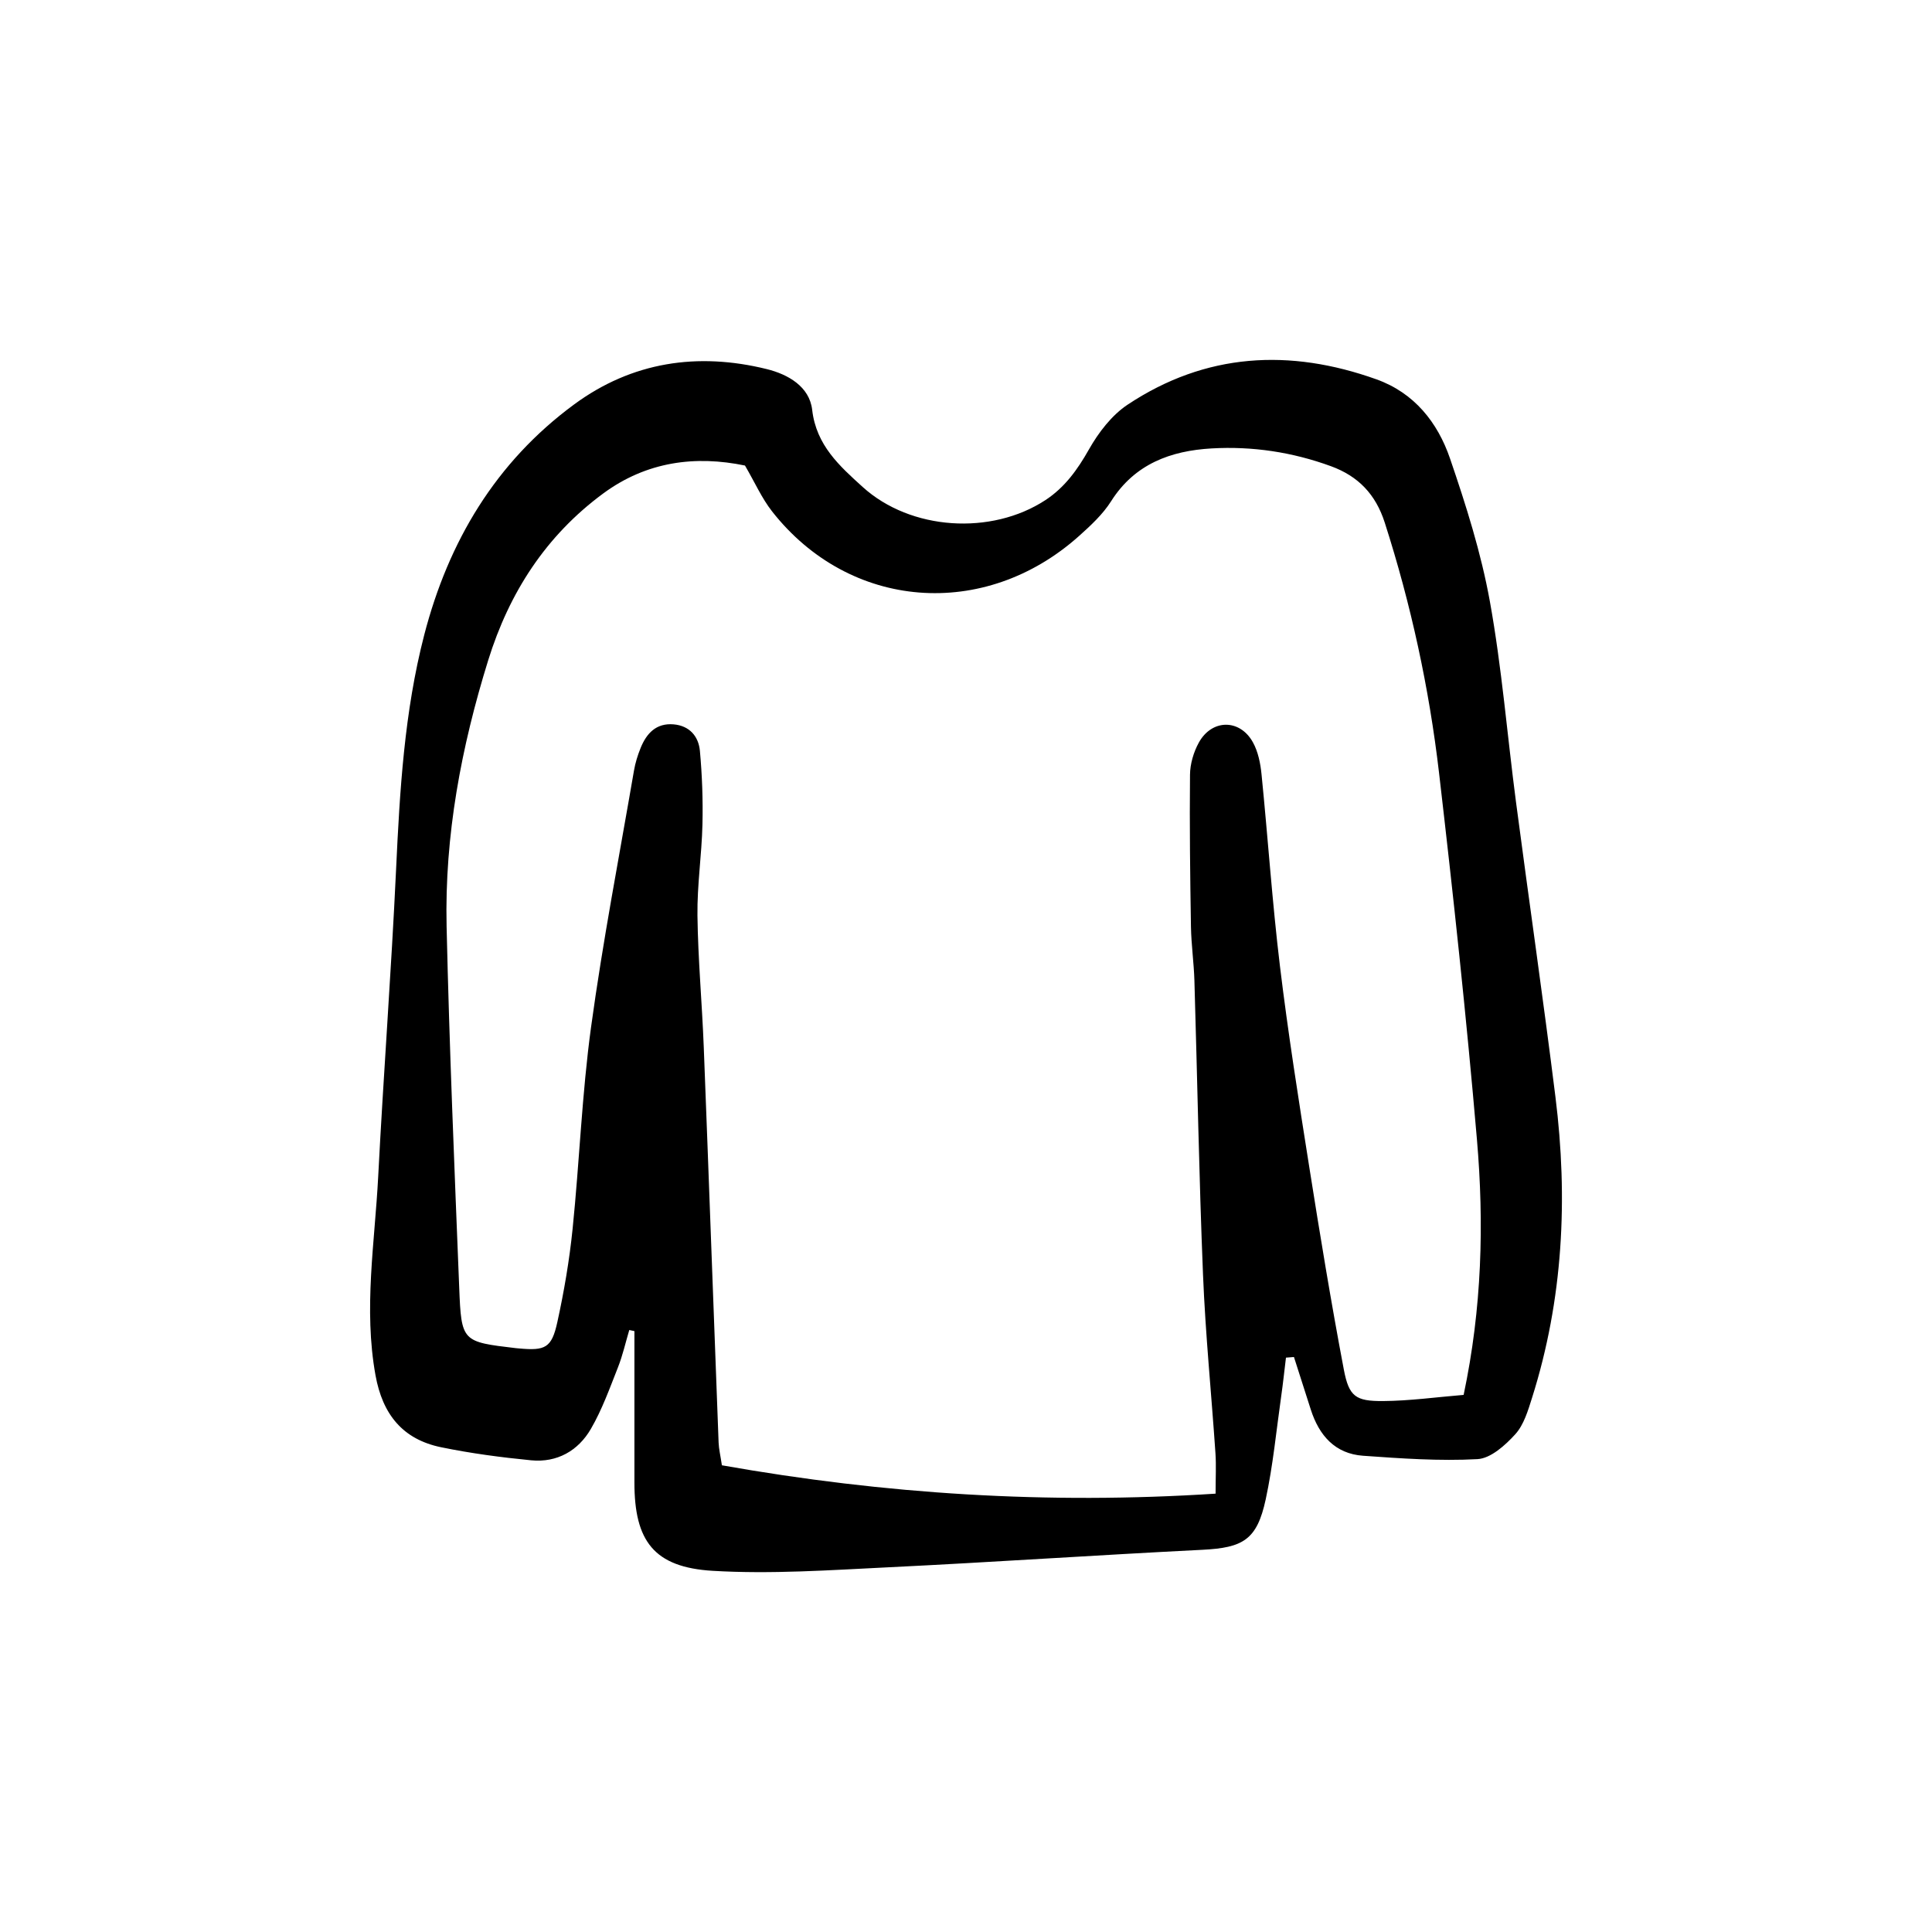
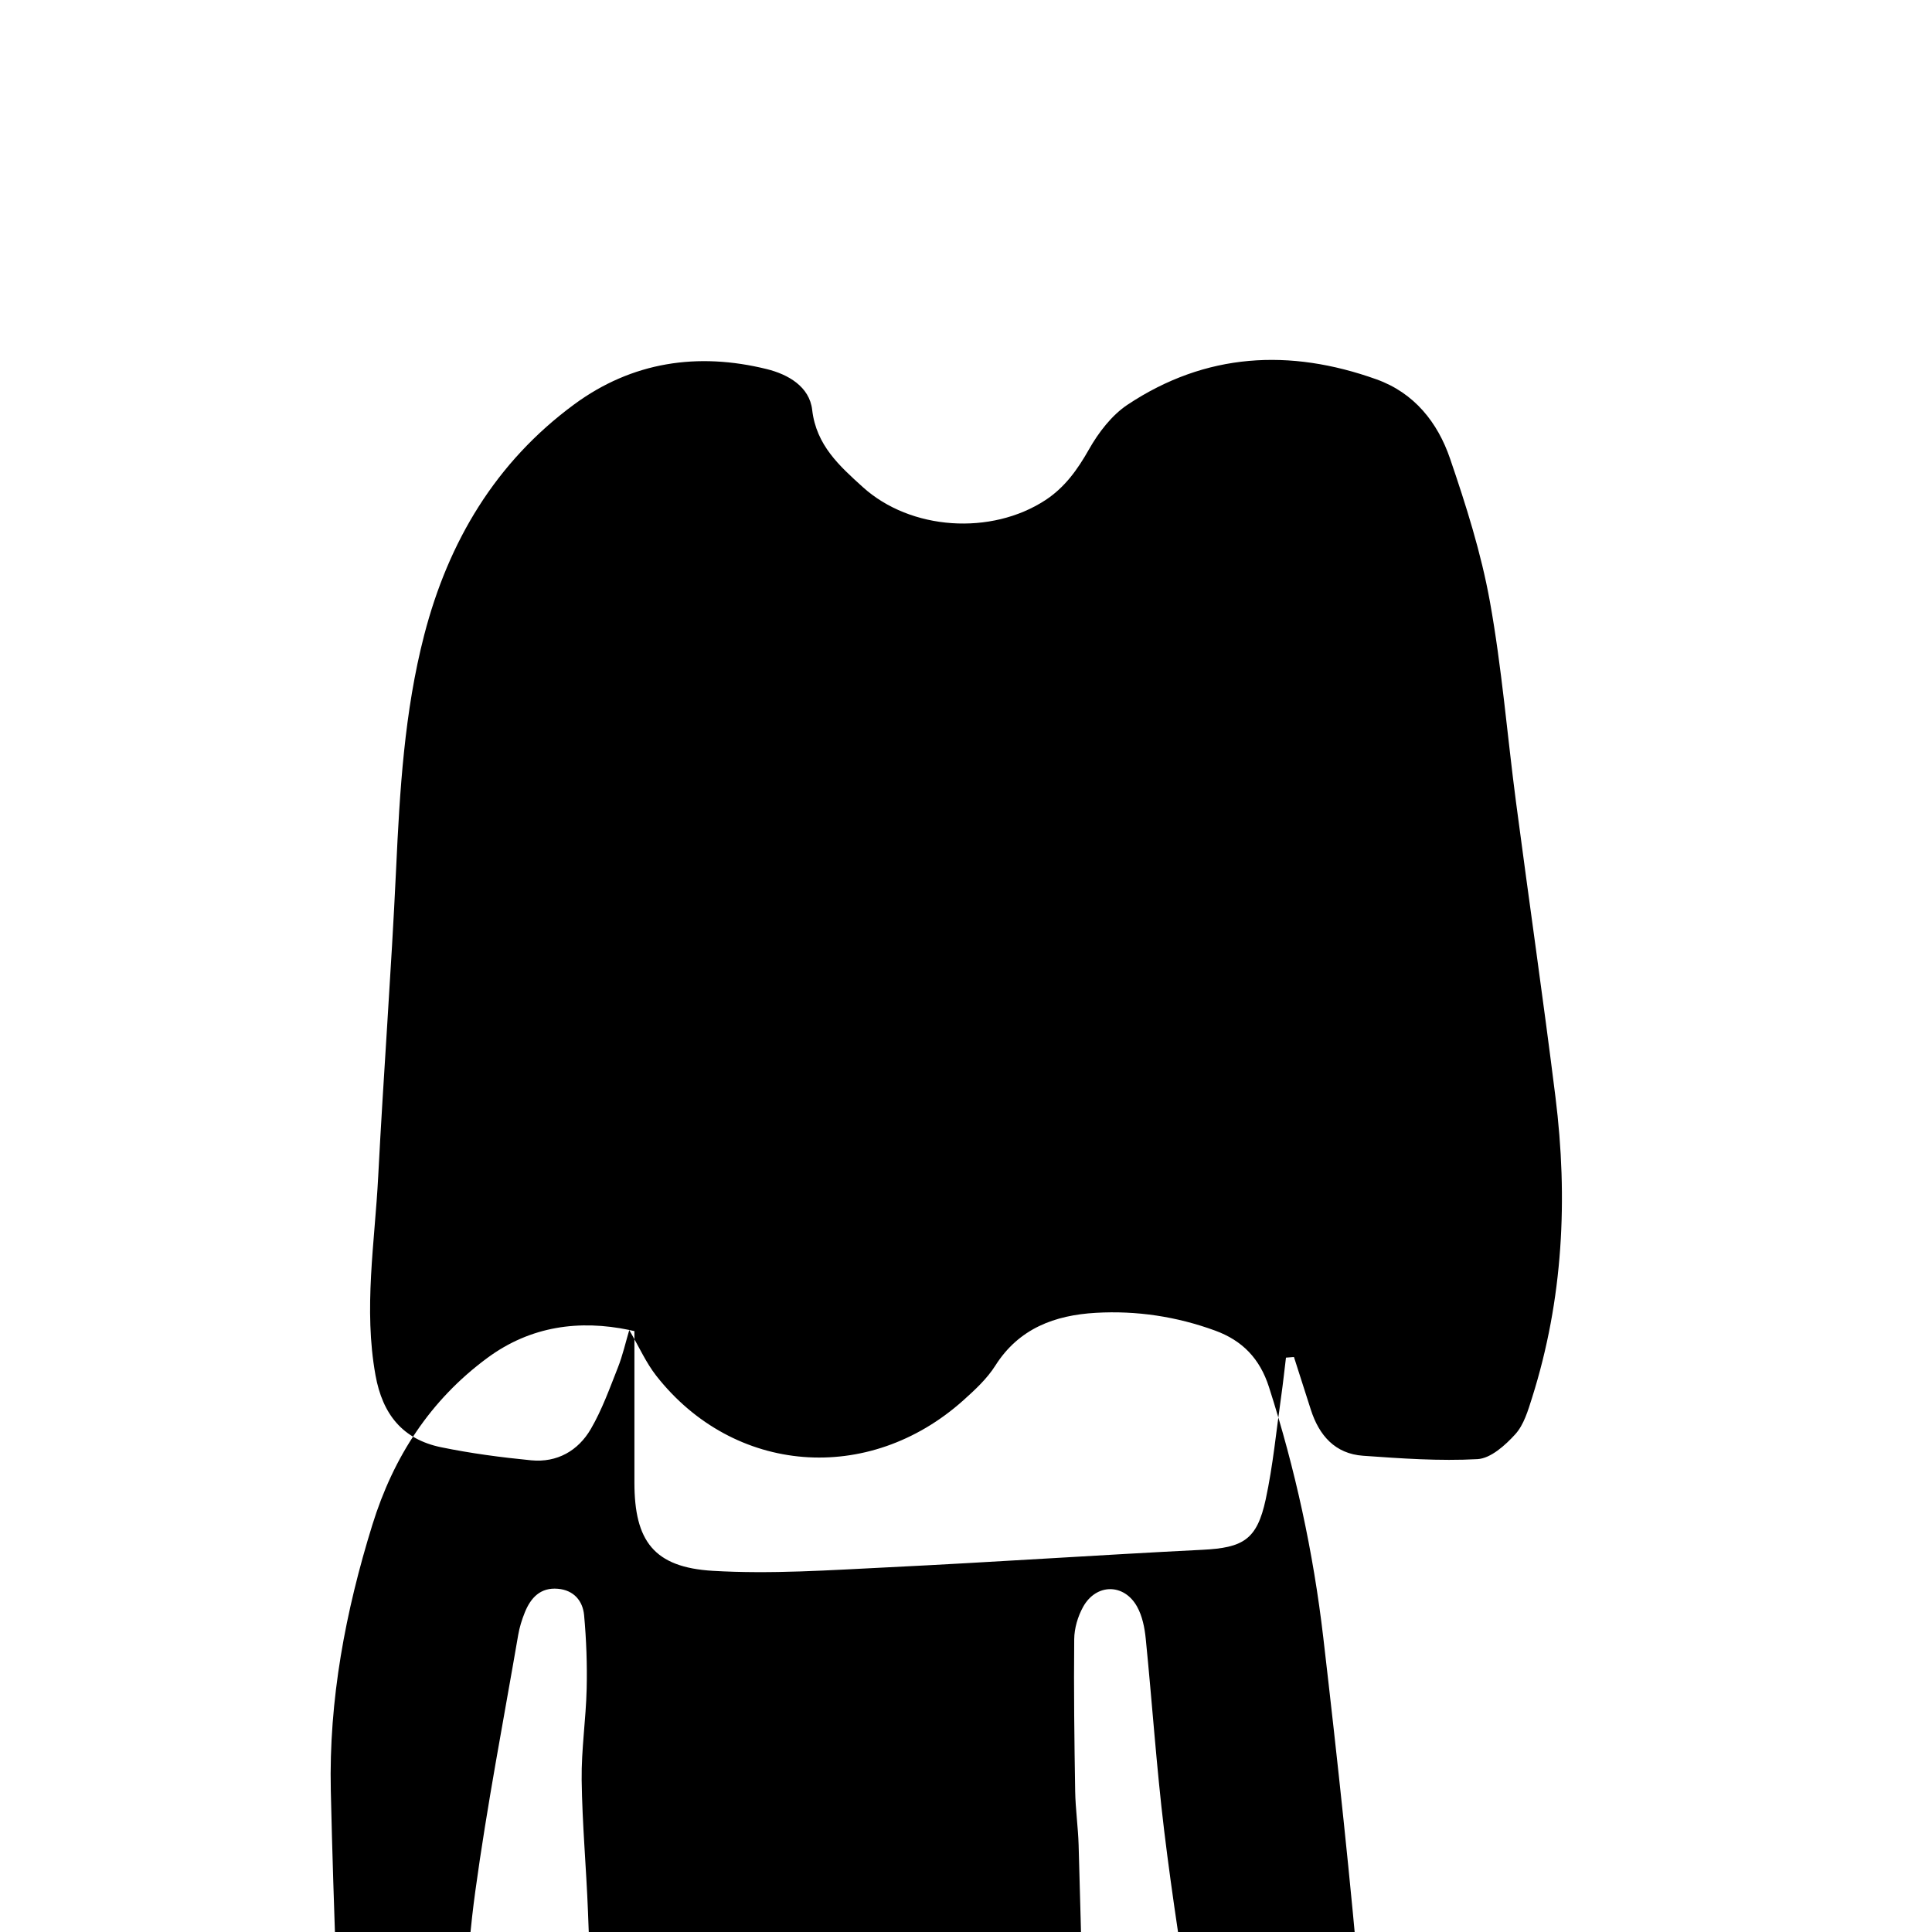
<svg xmlns="http://www.w3.org/2000/svg" fill="#000000" width="800px" height="800px" viewBox="0 0 750 750" id="Layer_1">
-   <path d="M244.29,516.29c-1.45,4.87-2.56,9.87-4.42,14.57-3.2,8.09-6.16,16.4-10.51,23.87-4.92,8.46-13.11,13.13-23.14,12.16-11.72-1.14-23.46-2.7-34.98-5.07-14.92-3.07-22.73-12.76-25.47-27.94-4.68-25.9-.27-51.52,1.05-77.22,2.05-39.74,5.08-79.43,6.94-119.17,1.43-30.63,3.2-61.16,10.92-90.99,9.4-36.3,27.74-67.08,58.22-89.52,22.45-16.52,47.95-20.33,74.79-13.69,8.23,2.04,16.56,6.76,17.6,15.84,1.58,13.74,10.66,21.8,19.59,29.9,18.64,16.91,49.94,18.86,70.95,5.11,7.48-4.9,12.44-11.79,16.87-19.63,3.73-6.6,8.87-13.33,15.08-17.45,30.26-20.08,62.86-21.86,96.56-9.8,14.7,5.26,23.77,16.75,28.56,30.74,6.21,18.14,12.06,36.63,15.46,55.44,4.66,25.77,6.74,52,10.16,78,5.02,38.13,10.54,76.21,15.3,114.37,4.93,39.49,3,78.6-9.08,116.81-1.57,4.95-3.17,10.46-6.5,14.14-3.89,4.29-9.55,9.39-14.68,9.67-14.74,.81-29.63-.26-44.41-1.31-10.9-.77-17.08-7.9-20.29-17.89-2.19-6.81-4.37-13.63-6.55-20.44-1.03,.08-2.07,.16-3.1,.24-.61,4.97-1.13,9.95-1.84,14.91-1.91,13.4-3.18,26.94-6.03,40.14-3.39,15.68-8.76,18.76-24.64,19.55-40.63,2.03-81.23,4.81-121.87,6.79-22.7,1.11-45.53,2.71-68.14,1.37-22.84-1.35-30.42-11.59-30.41-34.27,0-19.6,0-39.2,0-58.79-.66-.14-1.33-.28-1.99-.42Zm44.95-335.56c-19.26-3.99-38.2-1.61-55.08,10.84-22.26,16.42-36.48,38.47-44.65,64.77-10.45,33.66-16.94,67.99-16.14,103.26,1.06,46.8,3.04,93.57,4.9,140.35,.83,20.95,1.14,20.93,21.95,23.4,.43,.05,.87,.08,1.31,.12,10.15,.93,12.63-.21,14.82-10.18,2.62-11.93,4.69-24.05,5.93-36.2,2.67-26.1,3.62-52.41,7.17-78.37,4.56-33.33,10.96-66.4,16.66-99.57,.51-2.99,1.44-5.97,2.58-8.79,2.3-5.68,6.06-9.74,12.81-9.16,6.18,.53,9.68,4.66,10.2,10.28,.87,9.49,1.22,19.09,.99,28.62-.28,11.78-2.09,23.55-1.94,35.3,.22,17.05,1.79,34.07,2.45,51.12,1.99,51.15,3.81,102.31,5.76,153.46,.1,2.53,.71,5.04,1.28,8.85,63.11,11.19,126.37,15.24,191.65,11.01,0-6.23,.27-10.96-.05-15.66-1.57-23.13-3.89-46.22-4.83-69.37-1.55-38.02-2.2-76.09-3.34-114.13-.21-6.98-1.22-13.94-1.34-20.91-.32-19.67-.57-39.35-.37-59.02,.04-4.2,1.39-8.78,3.43-12.48,5.06-9.17,15.91-9.24,20.98-.12,2.04,3.67,2.94,8.23,3.36,12.48,2.49,24.79,4.15,49.67,7.14,74.39,3.15,26.03,7.26,51.96,11.36,77.86,4.16,26.31,8.48,52.61,13.44,78.77,2,10.52,4.59,12.32,15.26,12.24,10.34-.07,20.67-1.52,31.25-2.39,7.13-33.72,7.97-66.5,5.16-99.2-4.07-47.47-9.19-94.87-14.7-142.21-3.85-33.04-10.9-65.5-21.1-97.26-3.53-10.98-10.29-17.97-20.82-21.83-14.99-5.49-30.57-7.83-46.39-6.92-15.82,.91-29.82,5.99-39,20.5-3.21,5.08-7.88,9.4-12.42,13.47-36.81,32.95-89.12,28.81-119.19-9.52-3.97-5.06-6.64-11.15-10.52-17.8Z" />
+   <path d="M244.29,516.29c-1.45,4.87-2.56,9.87-4.42,14.57-3.2,8.09-6.16,16.4-10.51,23.87-4.92,8.46-13.11,13.13-23.14,12.16-11.72-1.14-23.46-2.7-34.98-5.07-14.92-3.07-22.73-12.76-25.47-27.94-4.68-25.9-.27-51.52,1.05-77.22,2.05-39.74,5.08-79.43,6.94-119.17,1.43-30.63,3.2-61.16,10.92-90.99,9.4-36.3,27.74-67.08,58.22-89.52,22.45-16.52,47.95-20.33,74.79-13.69,8.23,2.04,16.56,6.76,17.6,15.84,1.58,13.74,10.66,21.8,19.59,29.9,18.64,16.91,49.94,18.86,70.95,5.11,7.48-4.9,12.44-11.79,16.87-19.63,3.73-6.6,8.87-13.33,15.08-17.45,30.26-20.08,62.86-21.86,96.56-9.8,14.7,5.26,23.77,16.75,28.56,30.74,6.21,18.14,12.06,36.63,15.46,55.44,4.66,25.77,6.74,52,10.16,78,5.02,38.13,10.54,76.21,15.3,114.37,4.93,39.49,3,78.6-9.08,116.81-1.57,4.95-3.17,10.46-6.5,14.14-3.89,4.29-9.55,9.39-14.68,9.67-14.74,.81-29.63-.26-44.41-1.31-10.9-.77-17.08-7.9-20.29-17.89-2.19-6.81-4.37-13.63-6.55-20.44-1.03,.08-2.07,.16-3.1,.24-.61,4.97-1.13,9.95-1.84,14.91-1.91,13.4-3.18,26.94-6.03,40.14-3.39,15.68-8.76,18.76-24.64,19.55-40.63,2.03-81.23,4.81-121.87,6.79-22.7,1.11-45.53,2.71-68.14,1.37-22.84-1.35-30.42-11.59-30.41-34.27,0-19.6,0-39.2,0-58.79-.66-.14-1.33-.28-1.99-.42Zc-19.26-3.99-38.2-1.61-55.08,10.84-22.26,16.42-36.48,38.47-44.65,64.77-10.45,33.66-16.94,67.99-16.14,103.26,1.06,46.8,3.04,93.57,4.9,140.35,.83,20.95,1.14,20.93,21.95,23.4,.43,.05,.87,.08,1.31,.12,10.15,.93,12.63-.21,14.82-10.18,2.62-11.93,4.69-24.05,5.93-36.2,2.67-26.1,3.62-52.41,7.17-78.37,4.56-33.33,10.96-66.4,16.66-99.57,.51-2.99,1.44-5.97,2.58-8.79,2.3-5.68,6.06-9.74,12.81-9.16,6.18,.53,9.68,4.66,10.2,10.28,.87,9.49,1.22,19.09,.99,28.62-.28,11.78-2.09,23.55-1.94,35.3,.22,17.05,1.79,34.07,2.45,51.12,1.99,51.15,3.81,102.31,5.76,153.46,.1,2.53,.71,5.04,1.28,8.85,63.11,11.19,126.37,15.24,191.65,11.01,0-6.23,.27-10.96-.05-15.66-1.57-23.13-3.89-46.22-4.83-69.37-1.55-38.02-2.2-76.09-3.34-114.13-.21-6.98-1.22-13.94-1.34-20.91-.32-19.67-.57-39.35-.37-59.02,.04-4.2,1.39-8.78,3.43-12.48,5.06-9.17,15.91-9.24,20.98-.12,2.04,3.67,2.94,8.23,3.36,12.48,2.49,24.79,4.15,49.67,7.14,74.39,3.15,26.03,7.26,51.96,11.36,77.86,4.16,26.31,8.48,52.61,13.44,78.77,2,10.52,4.59,12.32,15.26,12.24,10.34-.07,20.67-1.52,31.25-2.39,7.13-33.72,7.97-66.5,5.16-99.2-4.07-47.47-9.19-94.87-14.7-142.21-3.85-33.04-10.9-65.5-21.1-97.26-3.53-10.98-10.29-17.97-20.82-21.83-14.99-5.49-30.57-7.83-46.39-6.92-15.82,.91-29.82,5.99-39,20.5-3.21,5.08-7.88,9.4-12.42,13.47-36.81,32.95-89.12,28.81-119.19-9.52-3.97-5.06-6.64-11.15-10.52-17.8Z" />
</svg>